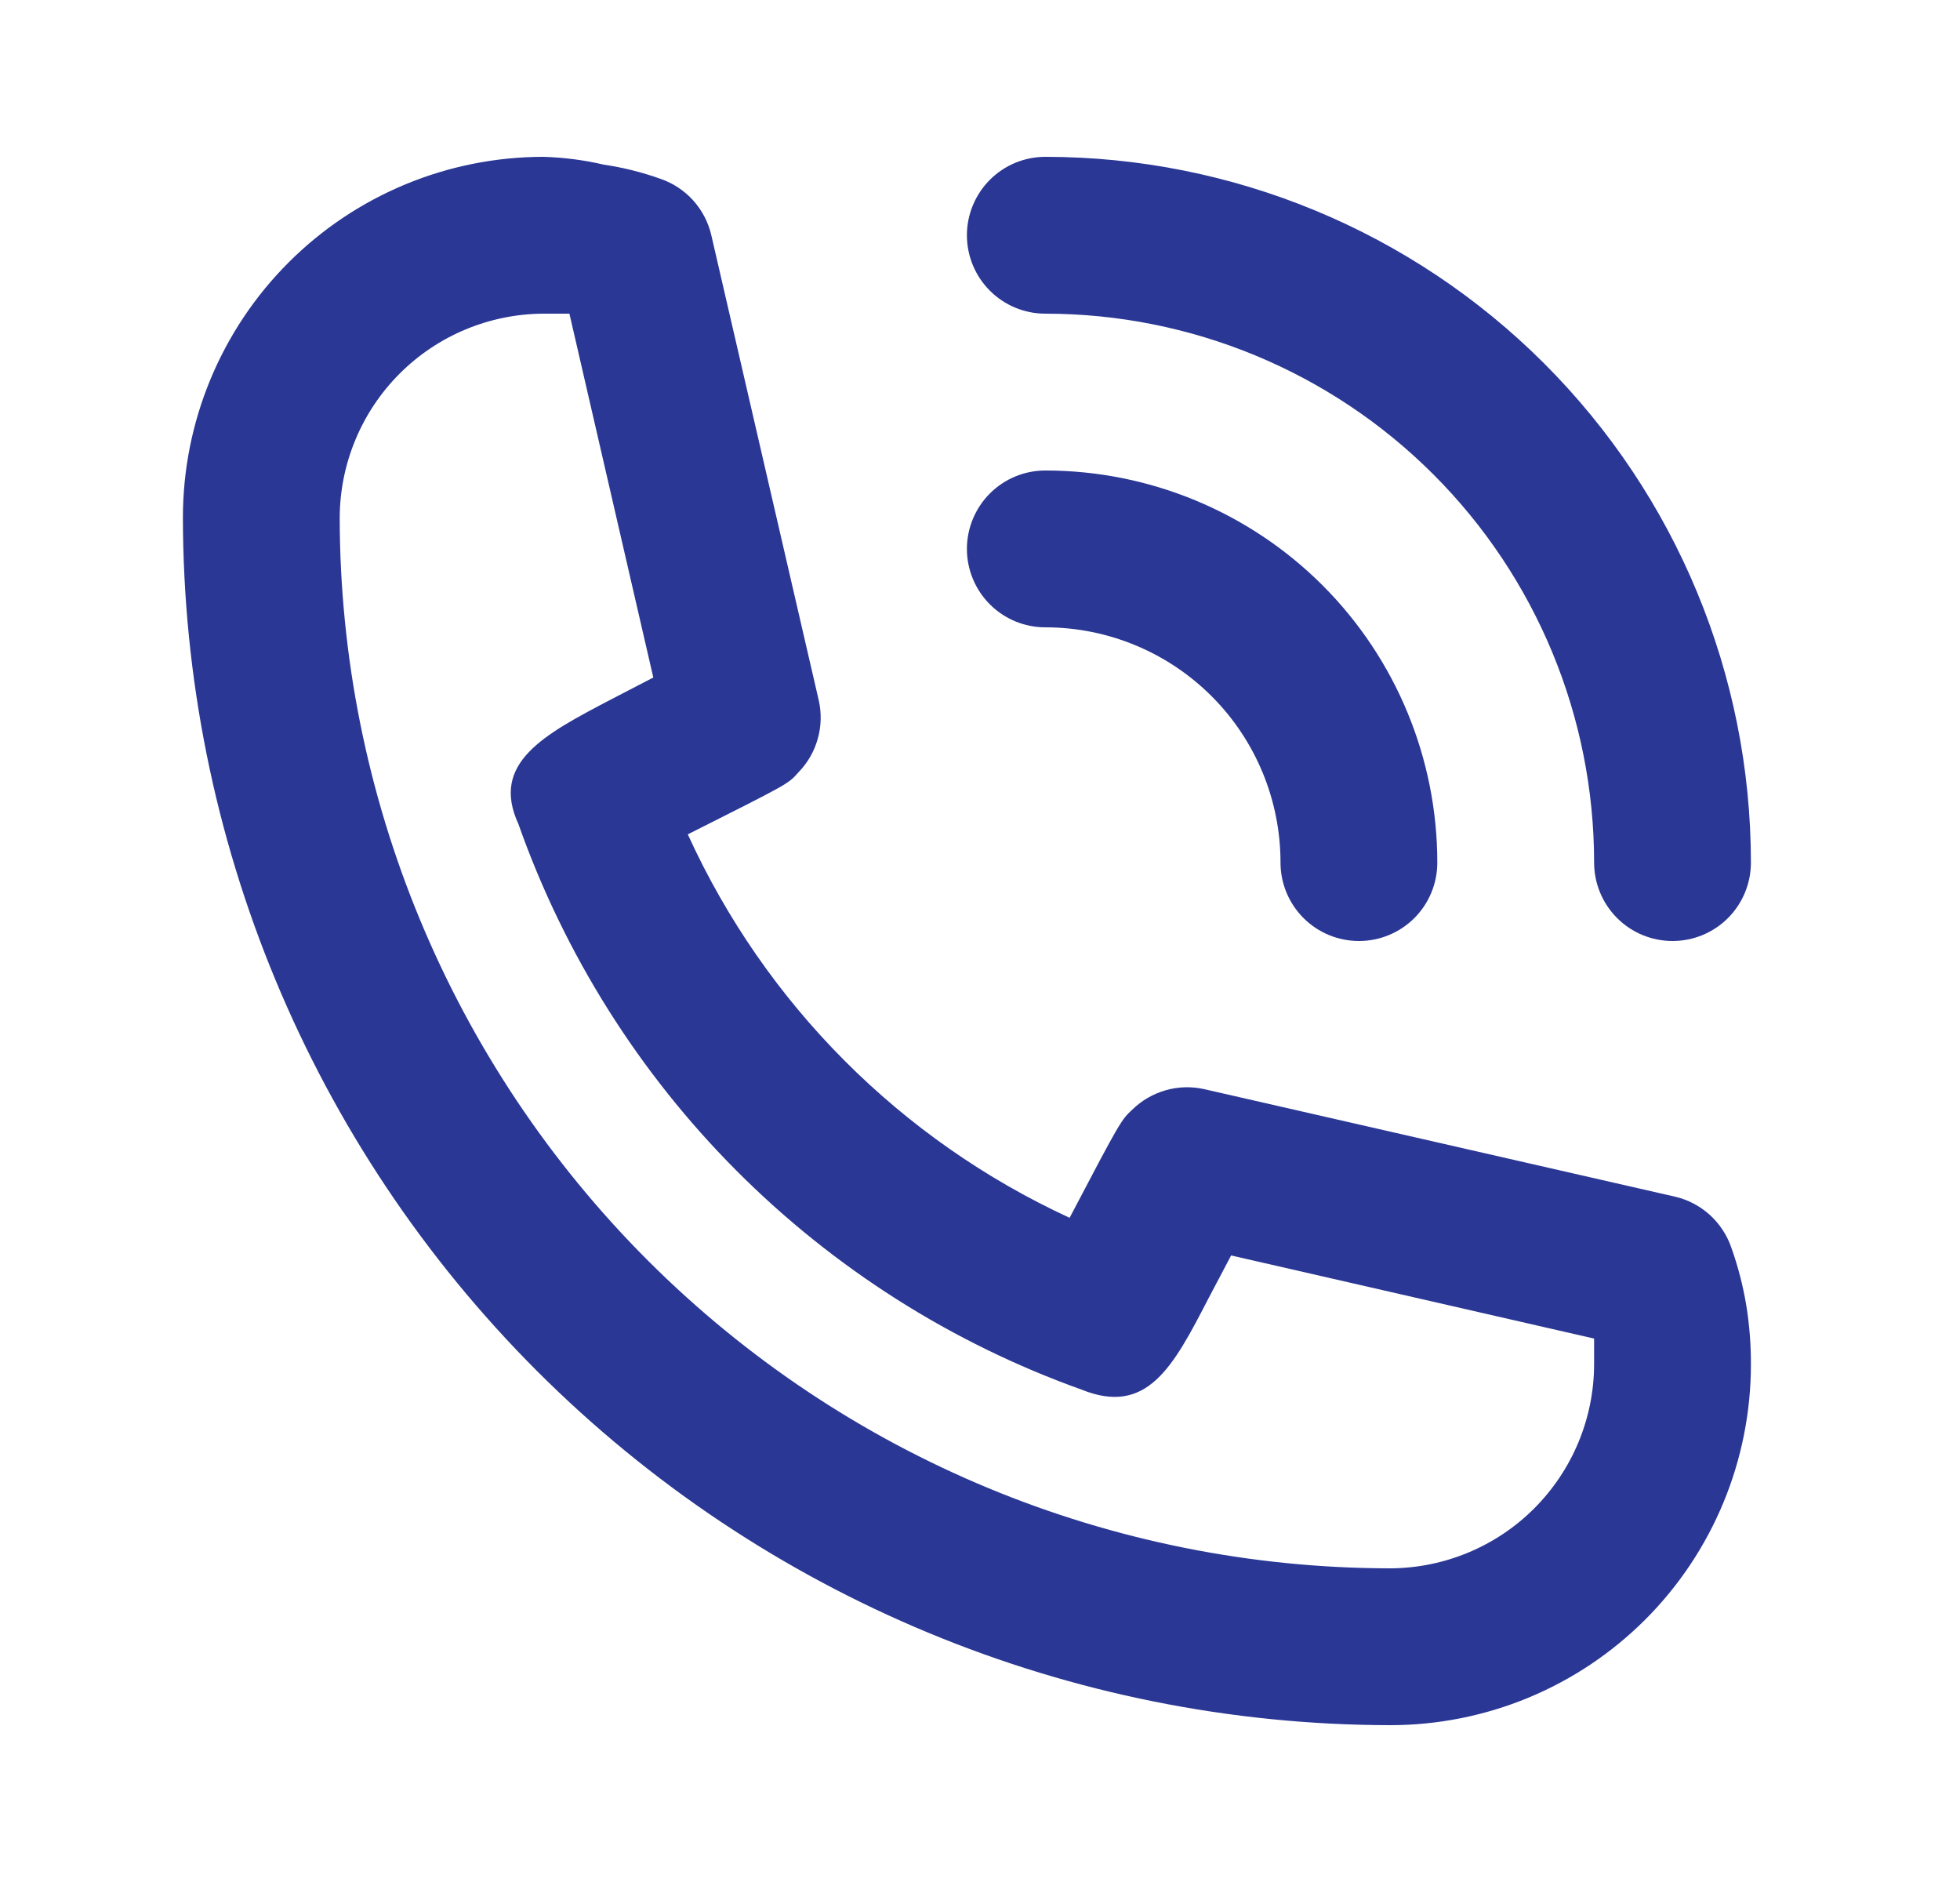
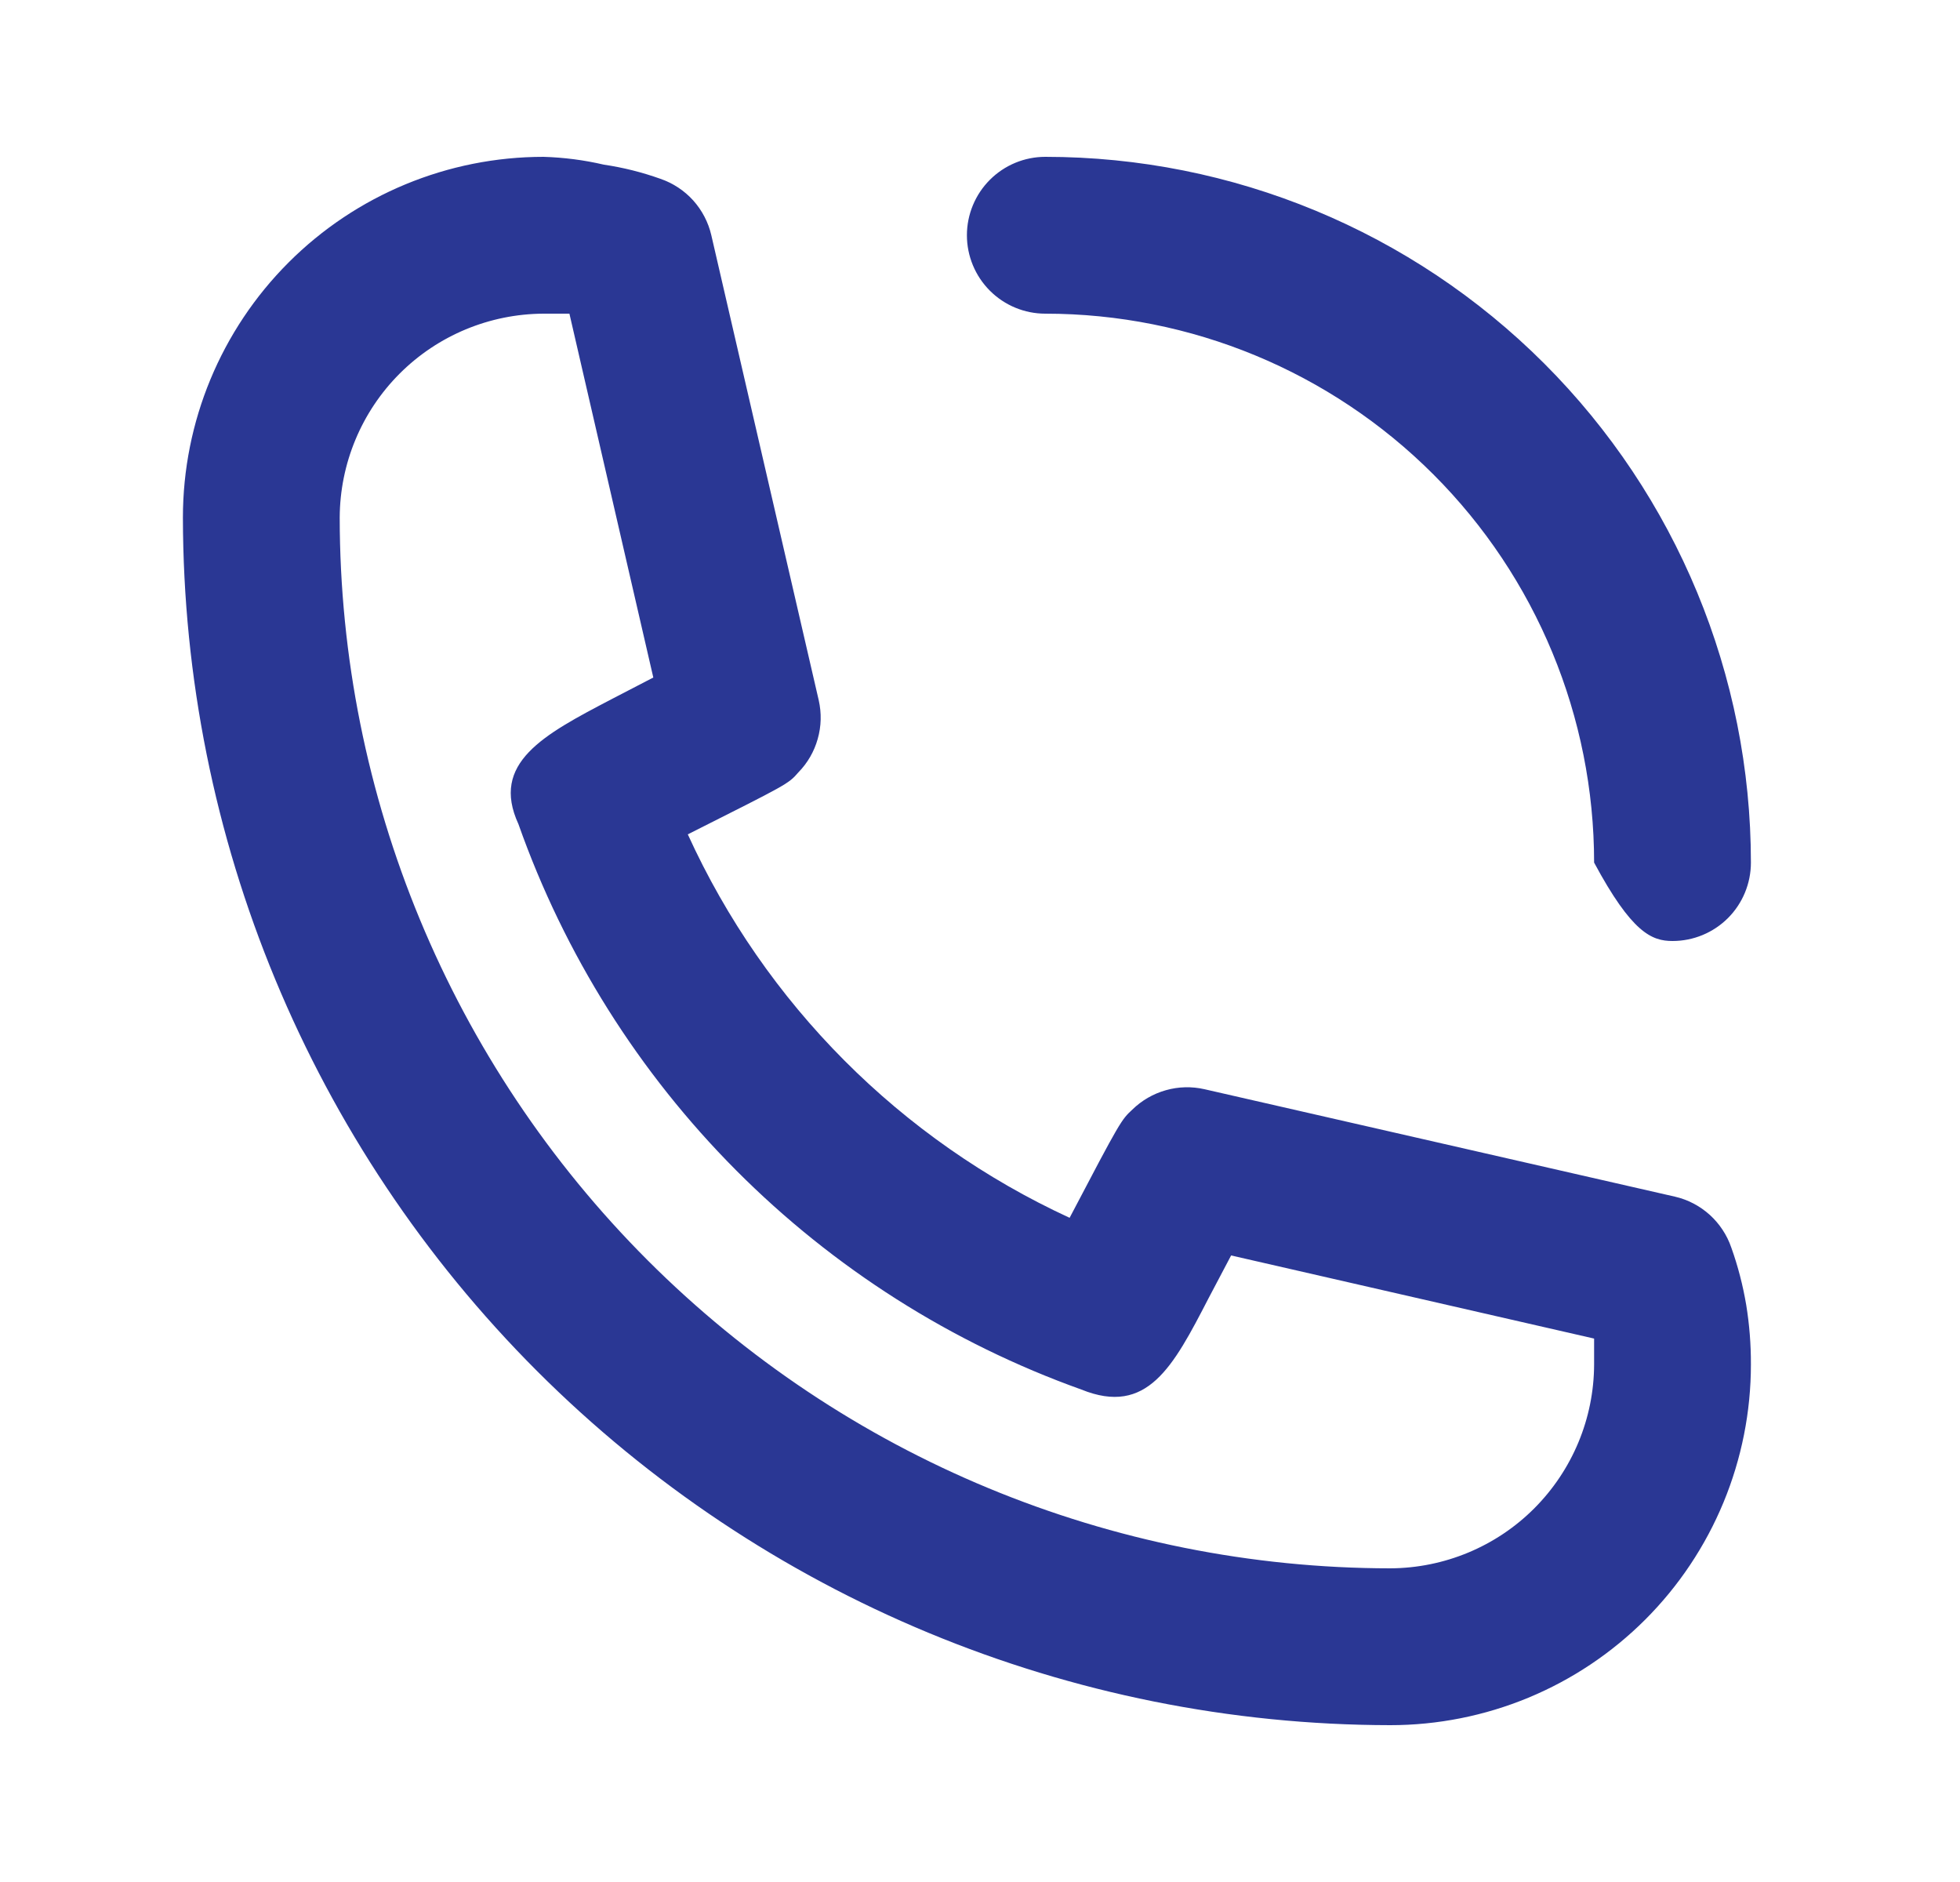
<svg xmlns="http://www.w3.org/2000/svg" width="25" height="24" viewBox="0 0 25 24" fill="none">
-   <path d="M13.333 8C14.129 8 14.892 8.316 15.455 8.879C16.017 9.441 16.333 10.204 16.333 11C16.333 11.265 16.439 11.52 16.626 11.707C16.814 11.895 17.068 12 17.333 12C17.599 12 17.853 11.895 18.041 11.707C18.228 11.52 18.333 11.265 18.333 11C18.333 9.674 17.807 8.402 16.869 7.464C15.931 6.527 14.659 6 13.333 6C13.068 6 12.814 6.105 12.626 6.293C12.439 6.48 12.333 6.735 12.333 7C12.333 7.265 12.439 7.52 12.626 7.707C12.814 7.895 13.068 8 13.333 8V8Z" fill="#2A3794" />
-   <path d="M13.333 4C15.19 4 16.97 4.737 18.283 6.05C19.596 7.363 20.333 9.143 20.333 11C20.333 11.265 20.439 11.52 20.626 11.707C20.814 11.895 21.068 12 21.333 12C21.599 12 21.853 11.895 22.041 11.707C22.228 11.52 22.333 11.265 22.333 11C22.333 8.613 21.385 6.324 19.697 4.636C18.009 2.948 15.72 2 13.333 2C13.068 2 12.814 2.105 12.626 2.293C12.439 2.48 12.333 2.735 12.333 3C12.333 3.265 12.439 3.52 12.626 3.707C12.814 3.895 13.068 4 13.333 4V4ZM22.083 15.91C22.028 15.749 21.933 15.606 21.808 15.492C21.681 15.378 21.529 15.298 21.363 15.26L15.363 13.89C15.2 13.853 15.031 13.857 14.87 13.903C14.71 13.948 14.563 14.033 14.443 14.15C14.303 14.28 14.293 14.29 13.643 15.53C11.487 14.536 9.758 12.801 8.773 10.64C10.043 10 10.053 10 10.183 9.85C10.3 9.731 10.385 9.584 10.43 9.423C10.476 9.262 10.48 9.093 10.443 8.93L9.073 3C9.035 2.835 8.955 2.682 8.842 2.556C8.728 2.43 8.584 2.335 8.423 2.28C8.19 2.197 7.949 2.136 7.703 2.1C7.451 2.041 7.193 2.008 6.933 2C5.713 2 4.543 2.485 3.681 3.347C2.818 4.21 2.333 5.38 2.333 6.6C2.339 10.683 3.963 14.597 6.85 17.484C9.737 20.37 13.651 21.995 17.733 22C18.337 22 18.936 21.881 19.494 21.65C20.052 21.419 20.559 21.08 20.986 20.653C21.413 20.226 21.752 19.718 21.983 19.16C22.214 18.602 22.333 18.004 22.333 17.4C22.334 17.145 22.314 16.891 22.273 16.64C22.231 16.392 22.168 16.147 22.083 15.91V15.91ZM17.733 20C14.18 19.997 10.774 18.585 8.261 16.072C5.749 13.56 4.336 10.153 4.333 6.6C4.336 5.911 4.611 5.251 5.098 4.764C5.585 4.277 6.245 4.003 6.933 4H7.263L8.333 8.64L7.793 8.92C6.933 9.37 6.253 9.73 6.613 10.51C7.2 12.17 8.148 13.678 9.39 14.925C10.632 16.172 12.136 17.127 13.793 17.72C14.633 18.06 14.963 17.43 15.413 16.56L15.703 16.01L20.333 17.07V17.4C20.331 18.089 20.056 18.748 19.569 19.236C19.082 19.723 18.422 19.997 17.733 20V20Z" fill="#2A3794" />
+   <path d="M13.333 4C15.19 4 16.97 4.737 18.283 6.05C19.596 7.363 20.333 9.143 20.333 11C20.814 11.895 21.068 12 21.333 12C21.599 12 21.853 11.895 22.041 11.707C22.228 11.52 22.333 11.265 22.333 11C22.333 8.613 21.385 6.324 19.697 4.636C18.009 2.948 15.72 2 13.333 2C13.068 2 12.814 2.105 12.626 2.293C12.439 2.48 12.333 2.735 12.333 3C12.333 3.265 12.439 3.52 12.626 3.707C12.814 3.895 13.068 4 13.333 4V4ZM22.083 15.91C22.028 15.749 21.933 15.606 21.808 15.492C21.681 15.378 21.529 15.298 21.363 15.26L15.363 13.89C15.2 13.853 15.031 13.857 14.87 13.903C14.71 13.948 14.563 14.033 14.443 14.15C14.303 14.28 14.293 14.29 13.643 15.53C11.487 14.536 9.758 12.801 8.773 10.64C10.043 10 10.053 10 10.183 9.85C10.3 9.731 10.385 9.584 10.43 9.423C10.476 9.262 10.48 9.093 10.443 8.93L9.073 3C9.035 2.835 8.955 2.682 8.842 2.556C8.728 2.43 8.584 2.335 8.423 2.28C8.19 2.197 7.949 2.136 7.703 2.1C7.451 2.041 7.193 2.008 6.933 2C5.713 2 4.543 2.485 3.681 3.347C2.818 4.21 2.333 5.38 2.333 6.6C2.339 10.683 3.963 14.597 6.85 17.484C9.737 20.37 13.651 21.995 17.733 22C18.337 22 18.936 21.881 19.494 21.65C20.052 21.419 20.559 21.08 20.986 20.653C21.413 20.226 21.752 19.718 21.983 19.16C22.214 18.602 22.333 18.004 22.333 17.4C22.334 17.145 22.314 16.891 22.273 16.64C22.231 16.392 22.168 16.147 22.083 15.91V15.91ZM17.733 20C14.18 19.997 10.774 18.585 8.261 16.072C5.749 13.56 4.336 10.153 4.333 6.6C4.336 5.911 4.611 5.251 5.098 4.764C5.585 4.277 6.245 4.003 6.933 4H7.263L8.333 8.64L7.793 8.92C6.933 9.37 6.253 9.73 6.613 10.51C7.2 12.17 8.148 13.678 9.39 14.925C10.632 16.172 12.136 17.127 13.793 17.72C14.633 18.06 14.963 17.43 15.413 16.56L15.703 16.01L20.333 17.07V17.4C20.331 18.089 20.056 18.748 19.569 19.236C19.082 19.723 18.422 19.997 17.733 20V20Z" fill="#2A3794" />
</svg>